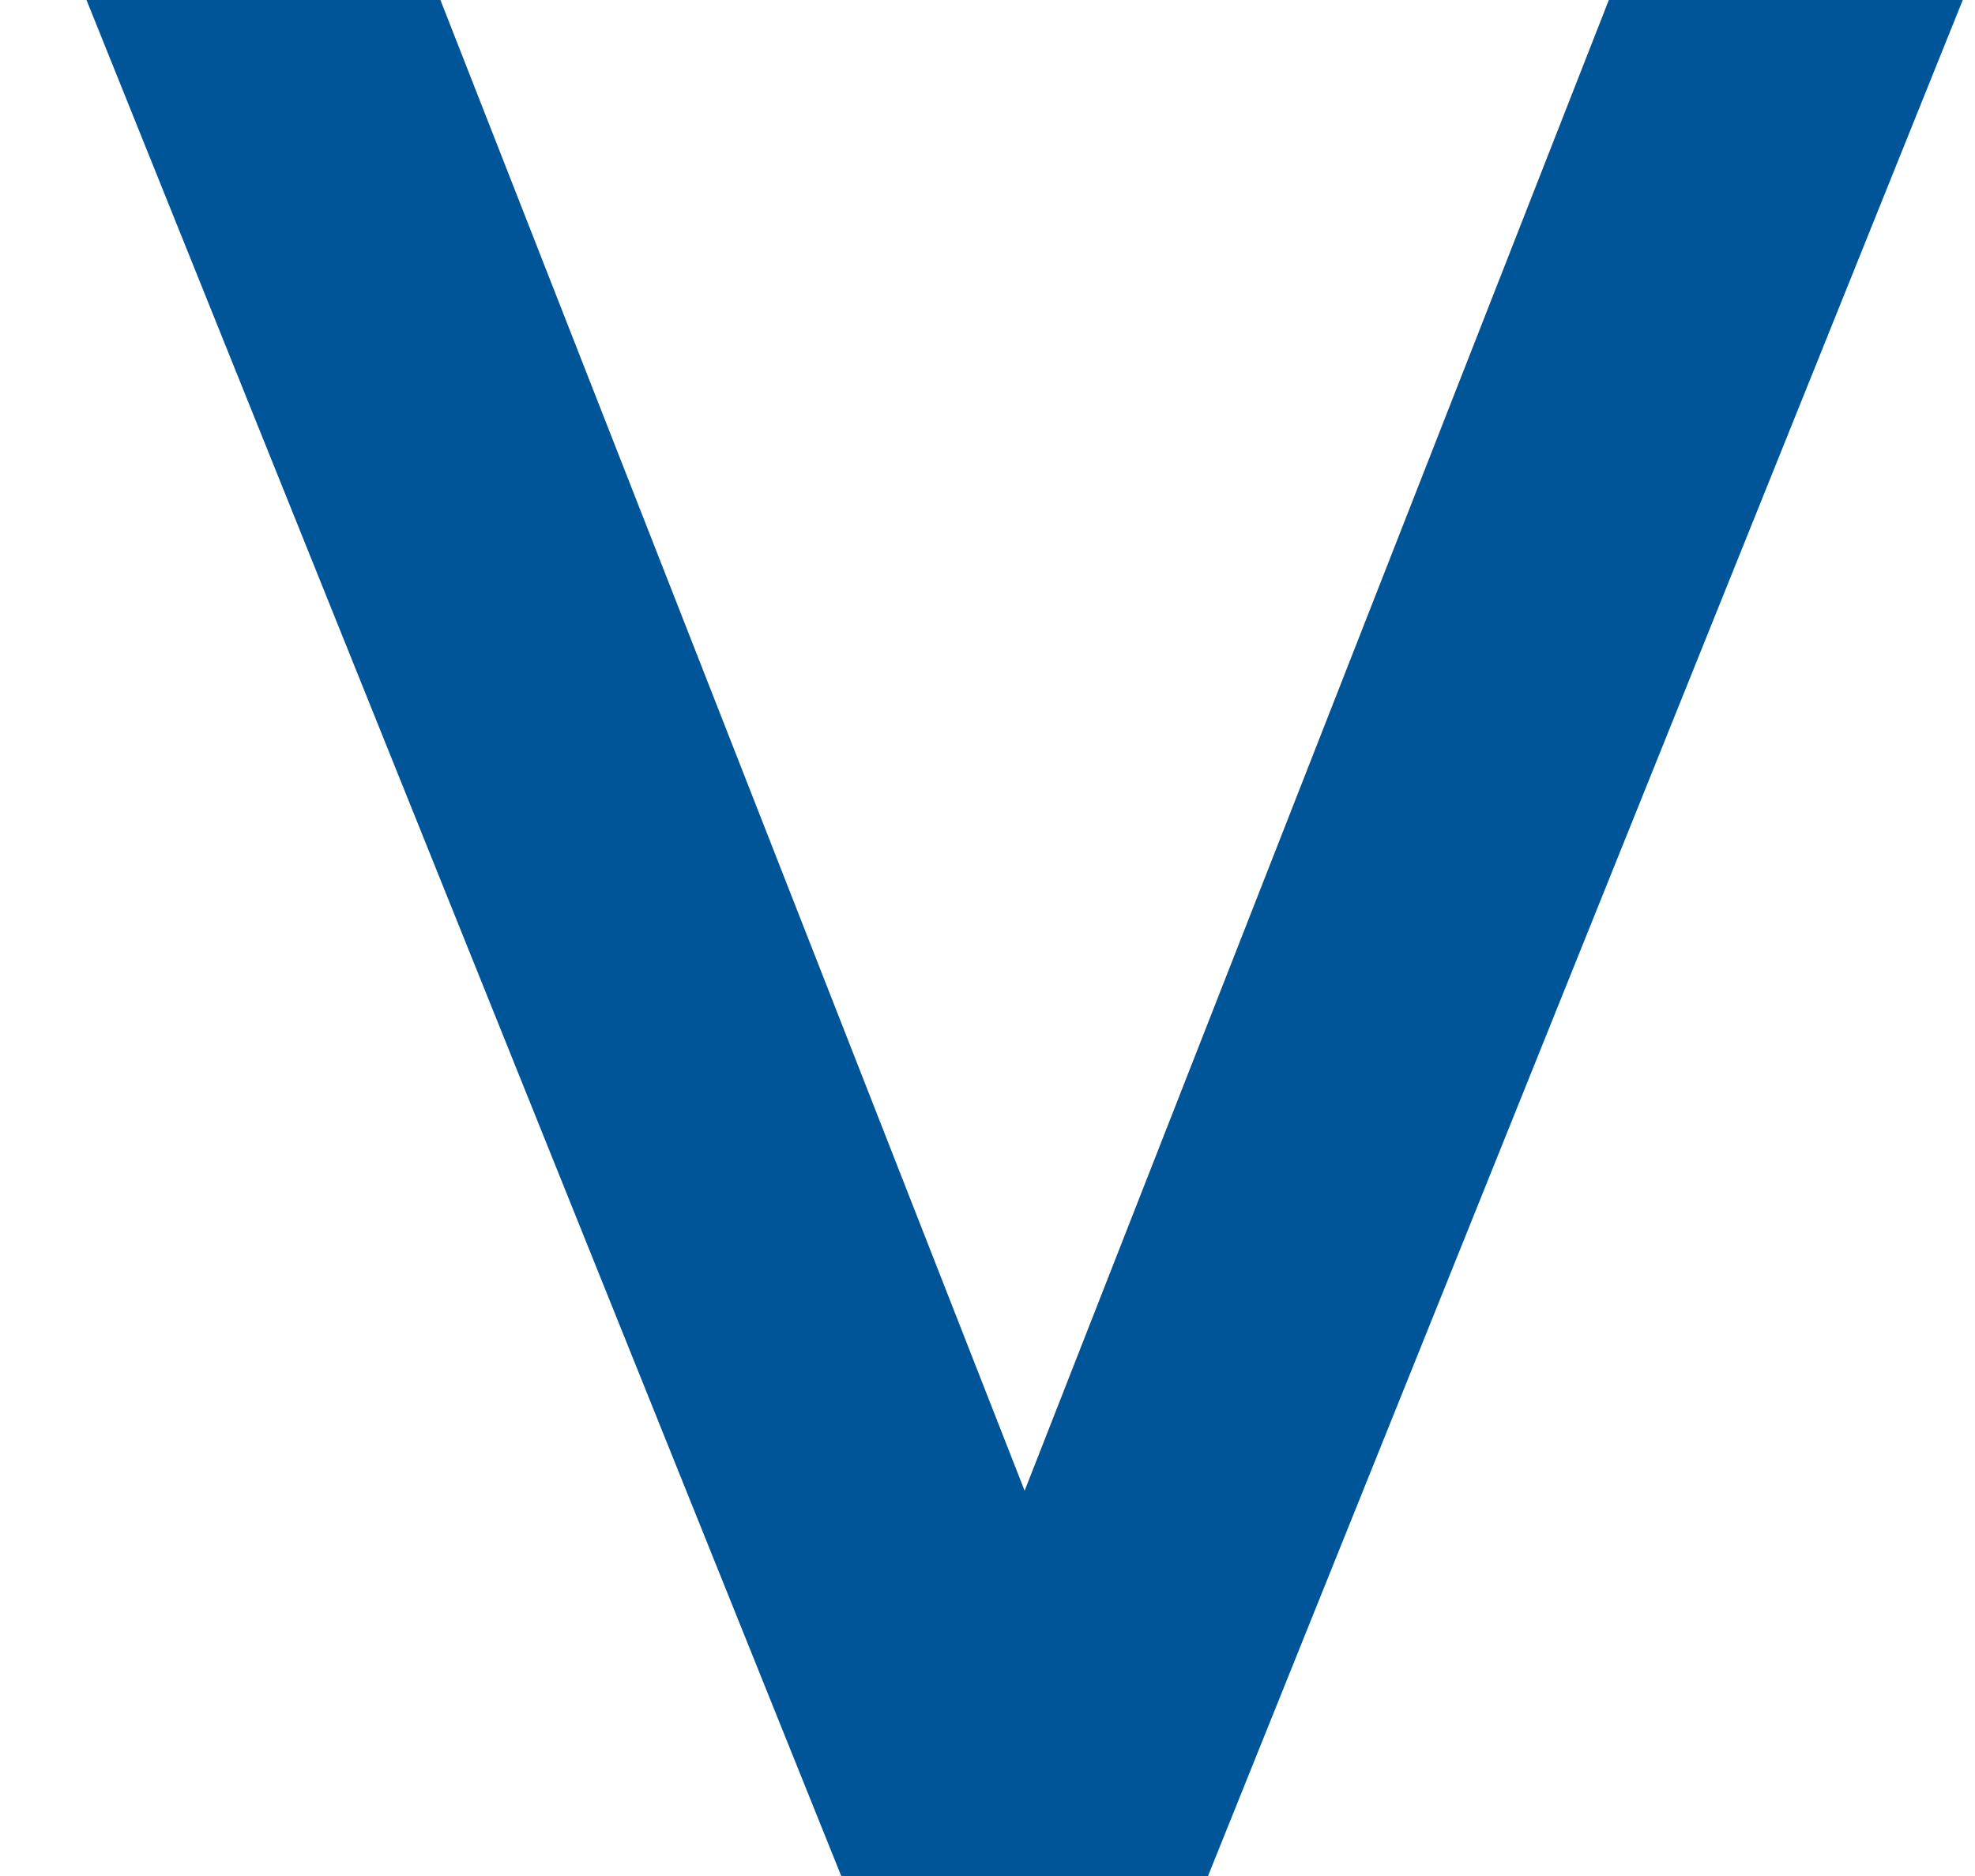
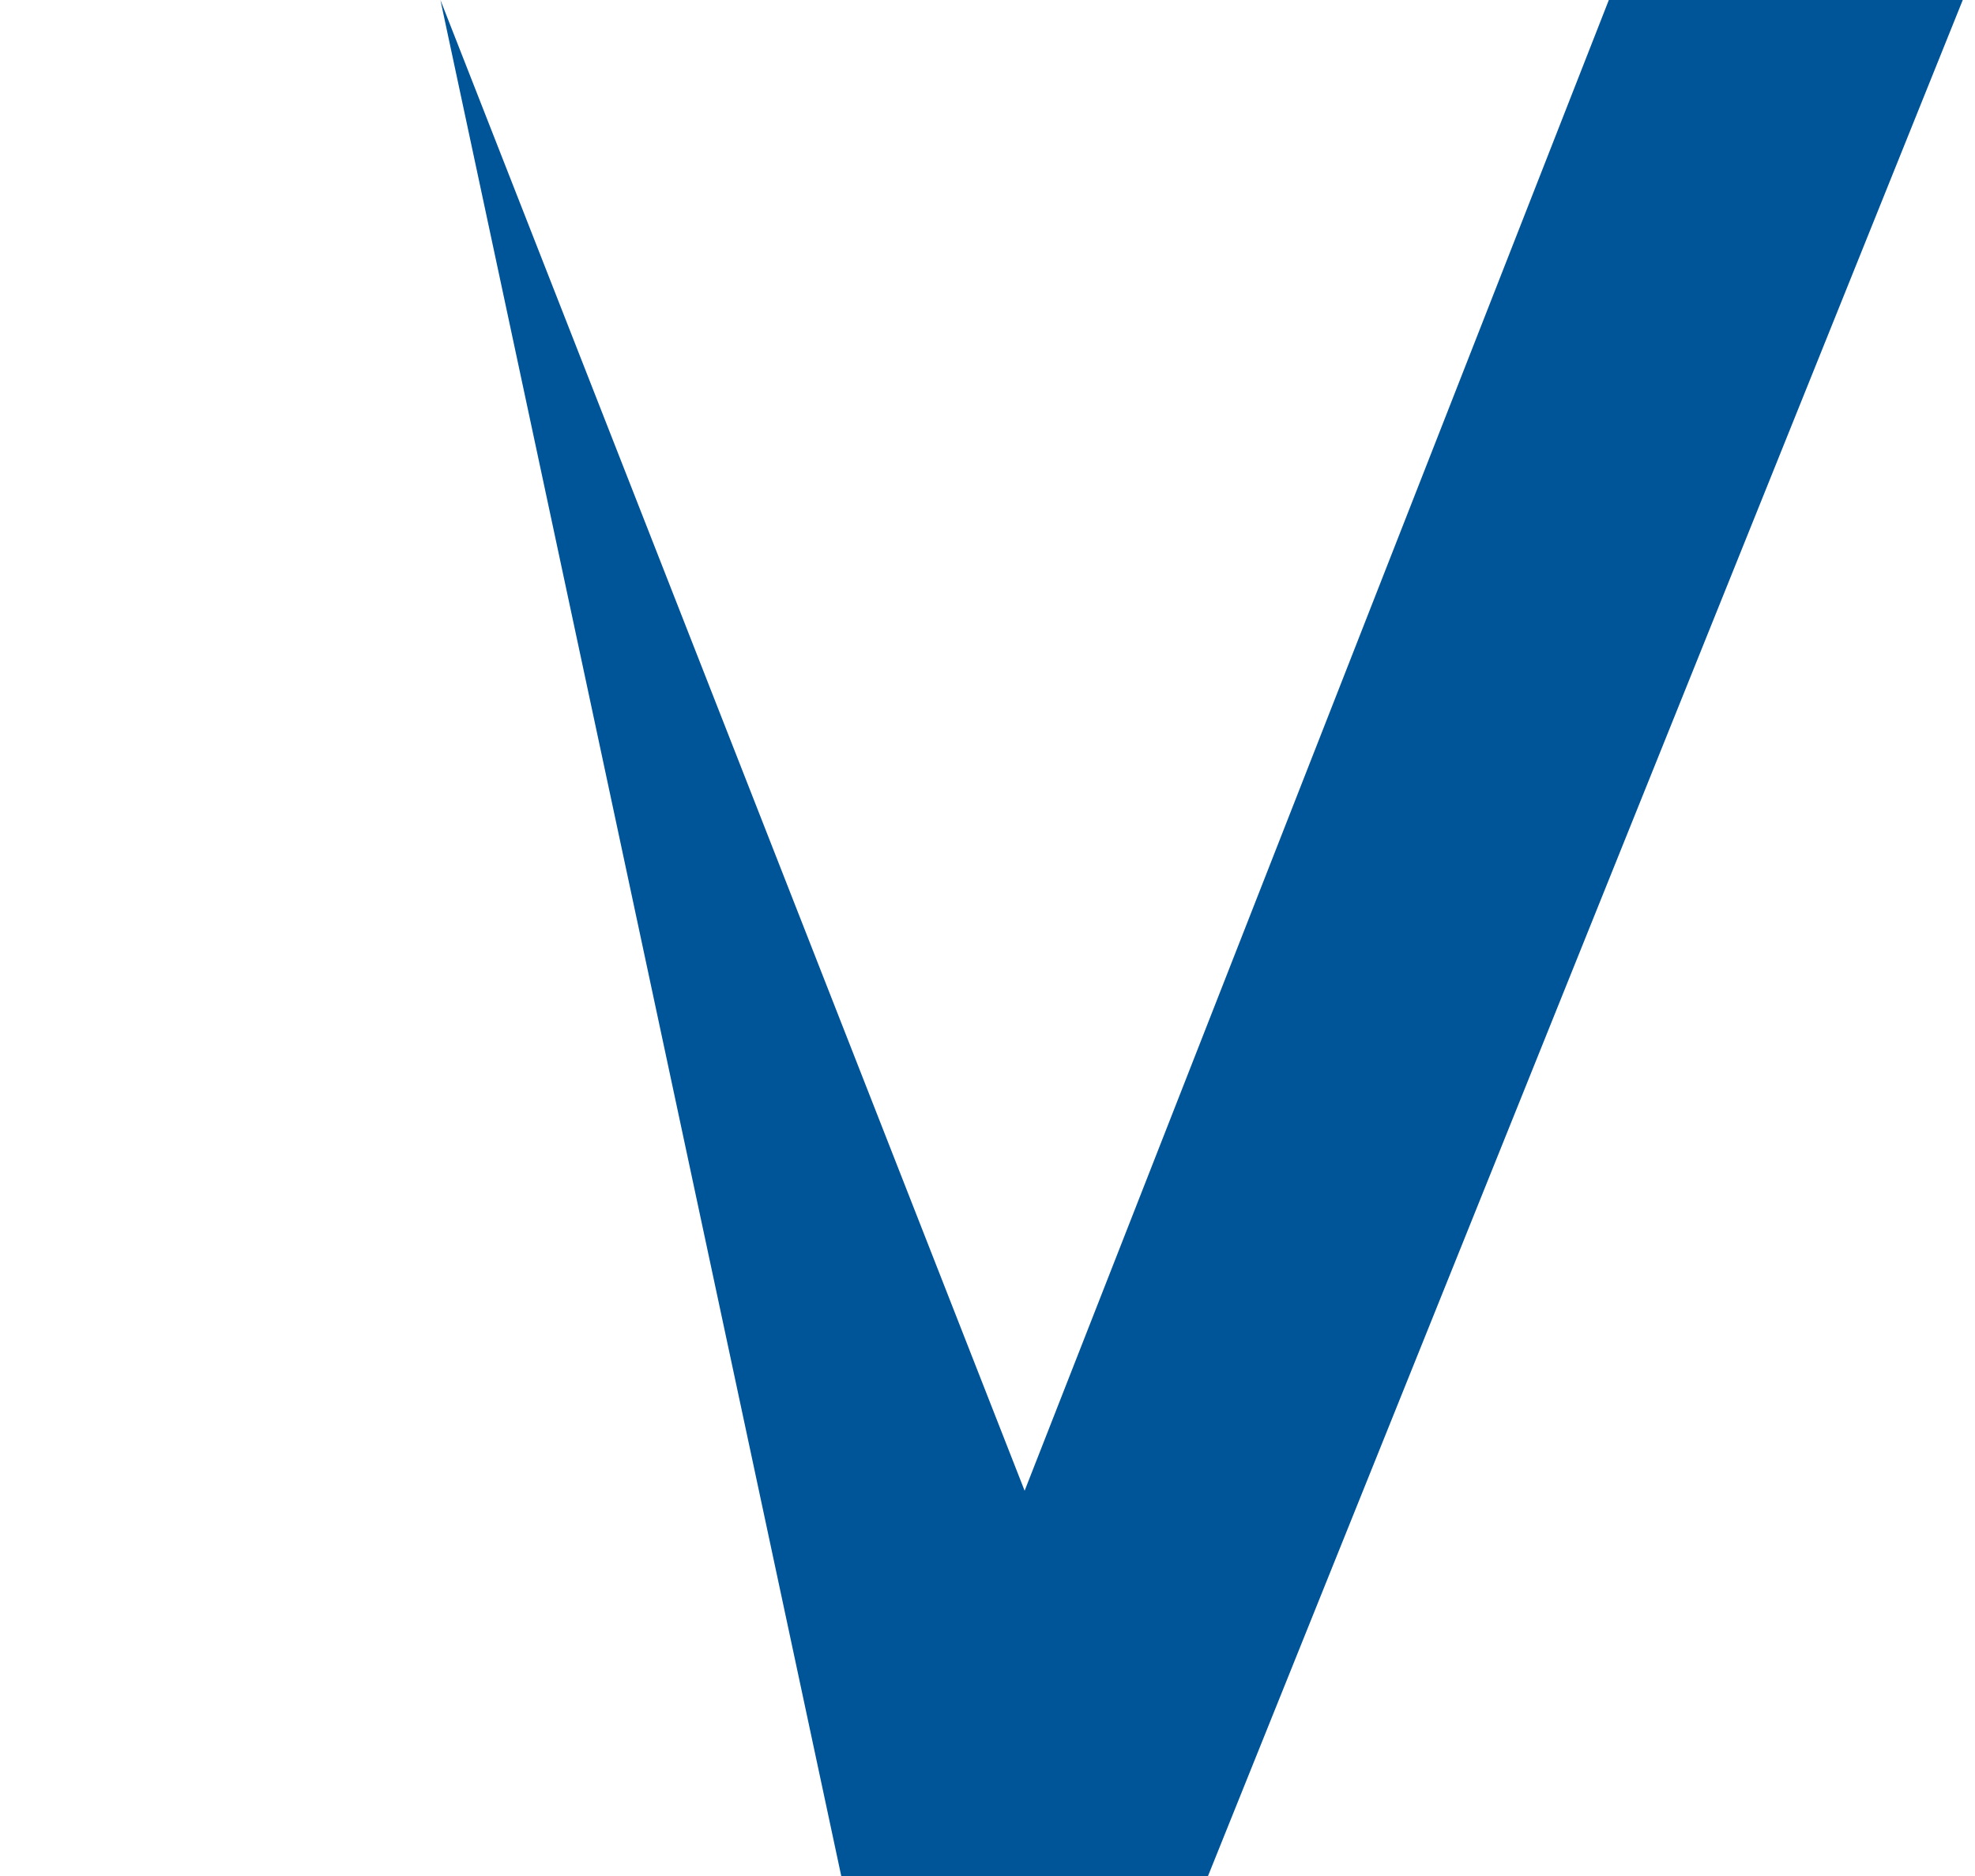
<svg xmlns="http://www.w3.org/2000/svg" width="20" height="19" viewBox="0 0 20 19" fill="none">
-   <path d="M19.876 0L12.233 19L8.519 19L0.876 -8.30516e-07L4.46 -6.73851e-07L10.376 15.098L16.292 -1.56666e-07L19.876 0Z" fill="#005498" />
+   <path d="M19.876 0L12.233 19L8.519 19L4.46 -6.73851e-07L10.376 15.098L16.292 -1.56666e-07L19.876 0Z" fill="#005498" />
</svg>